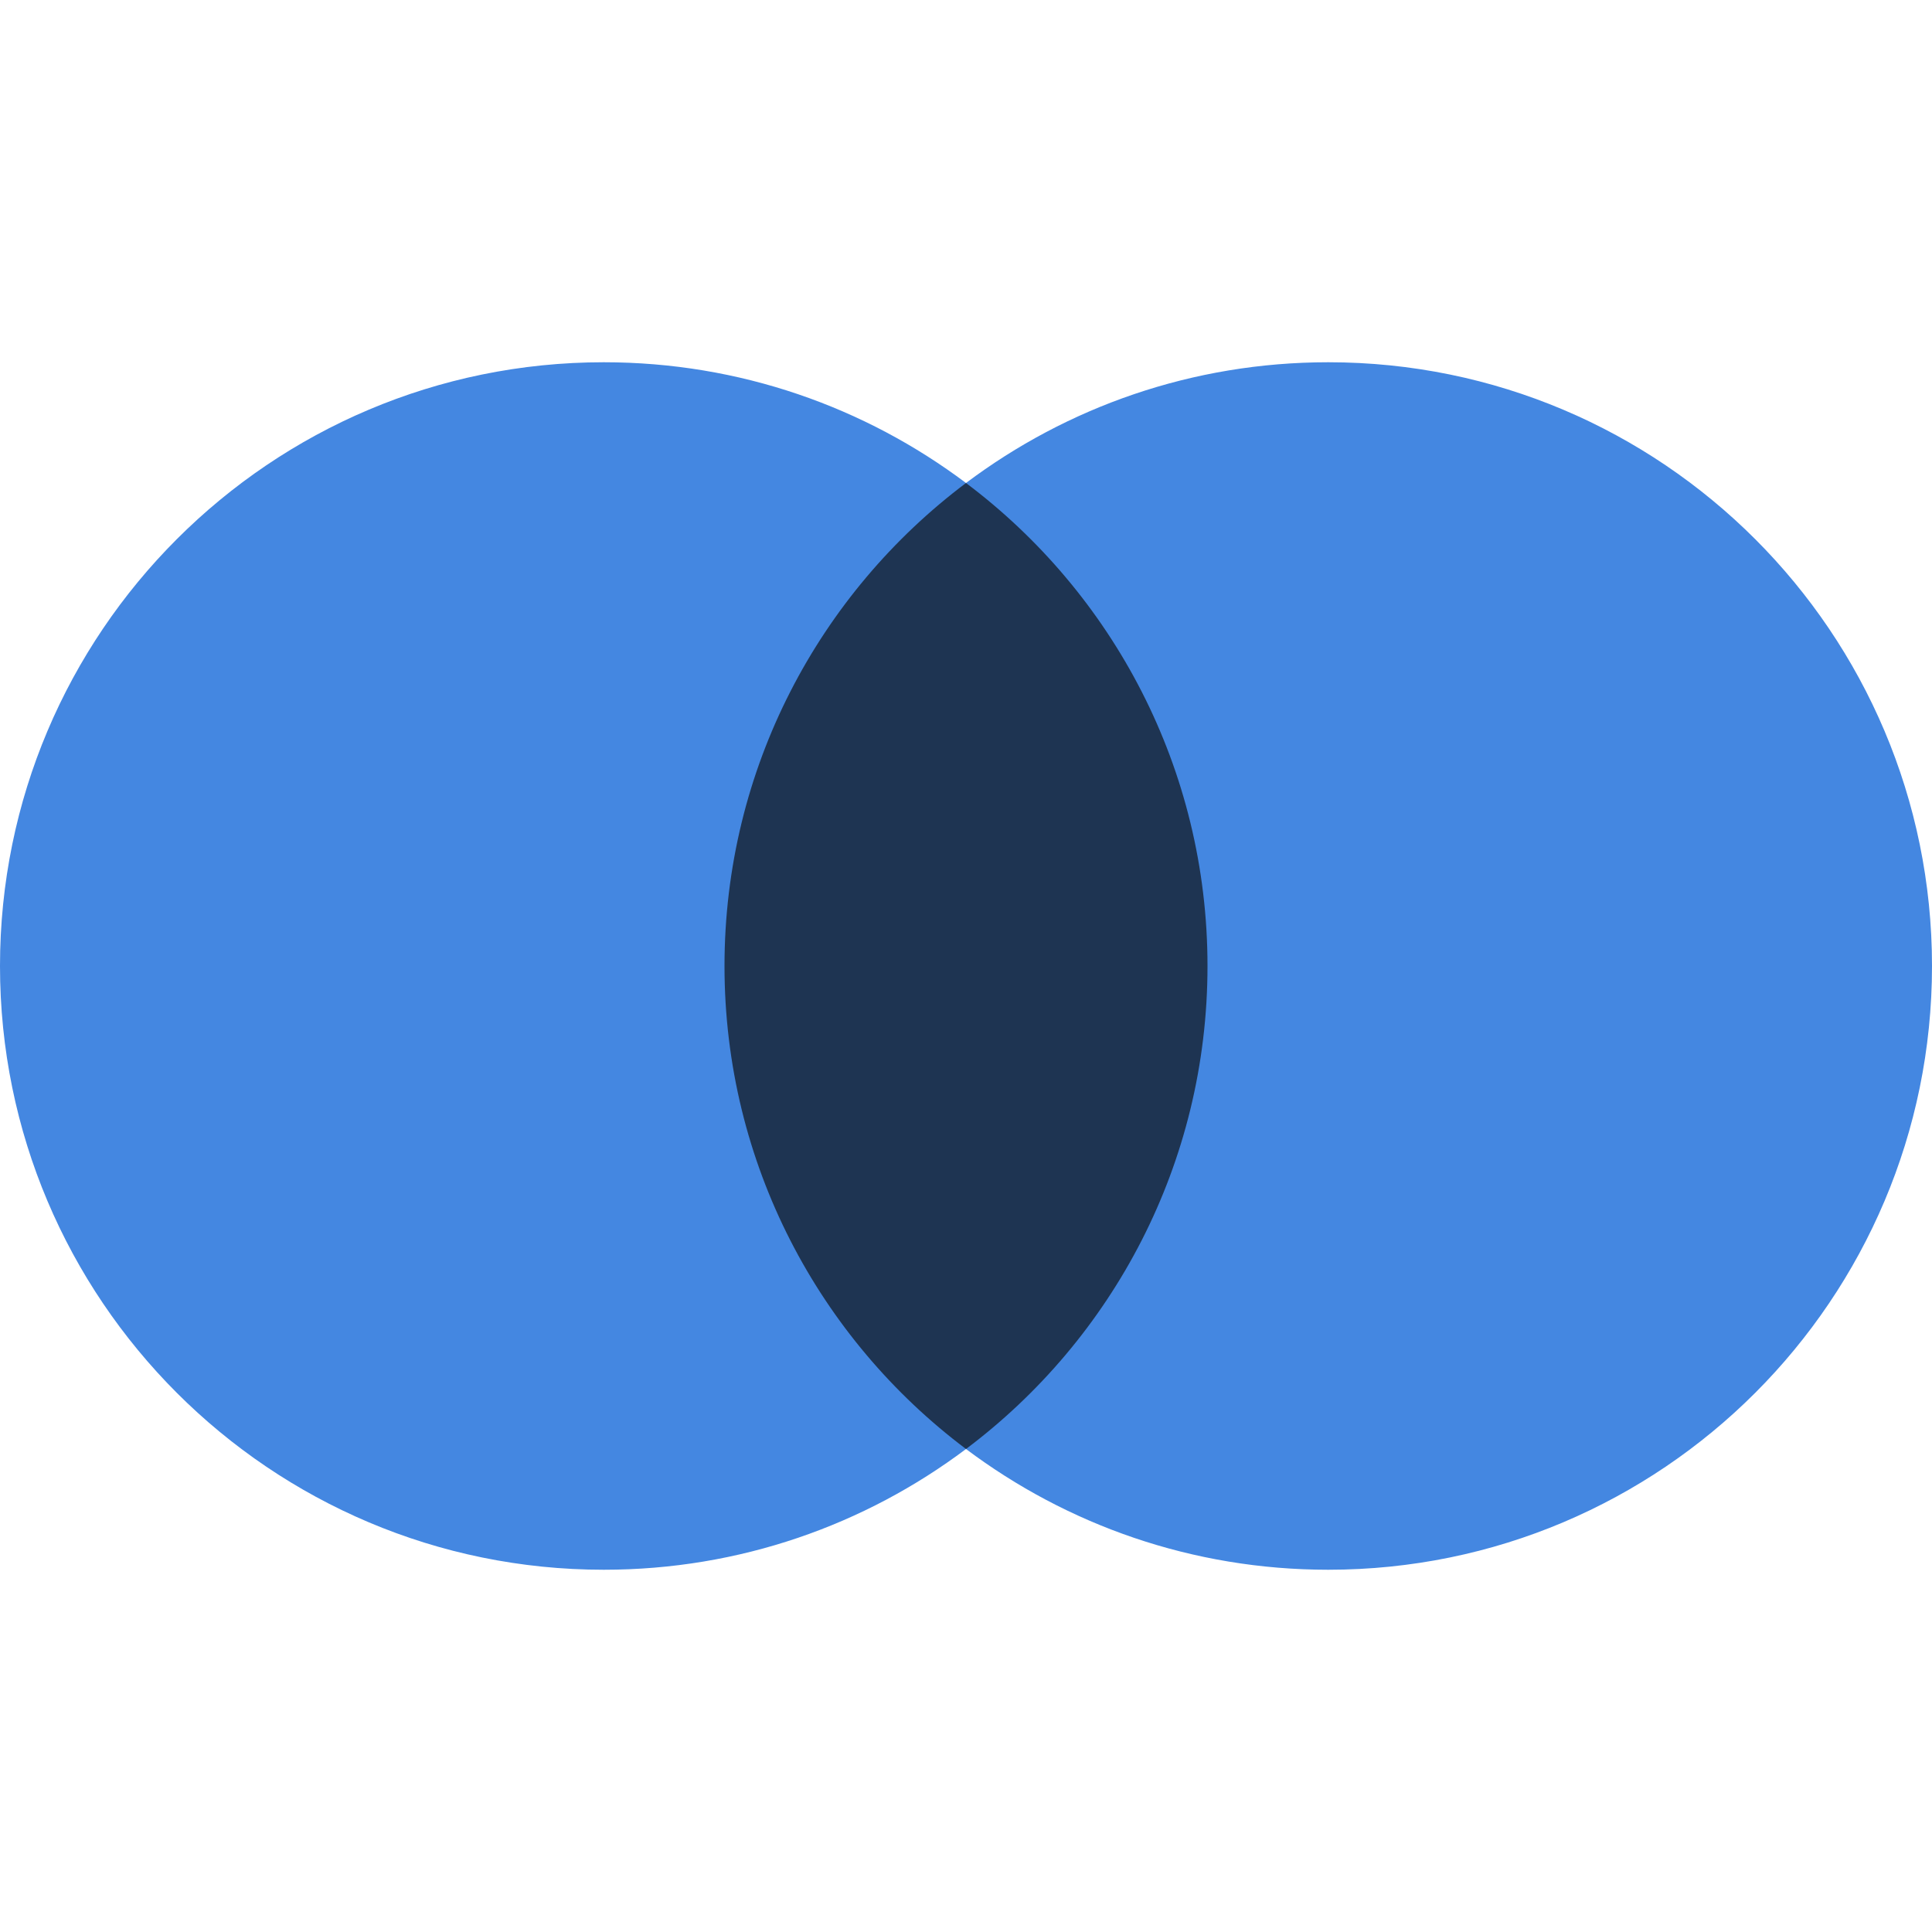
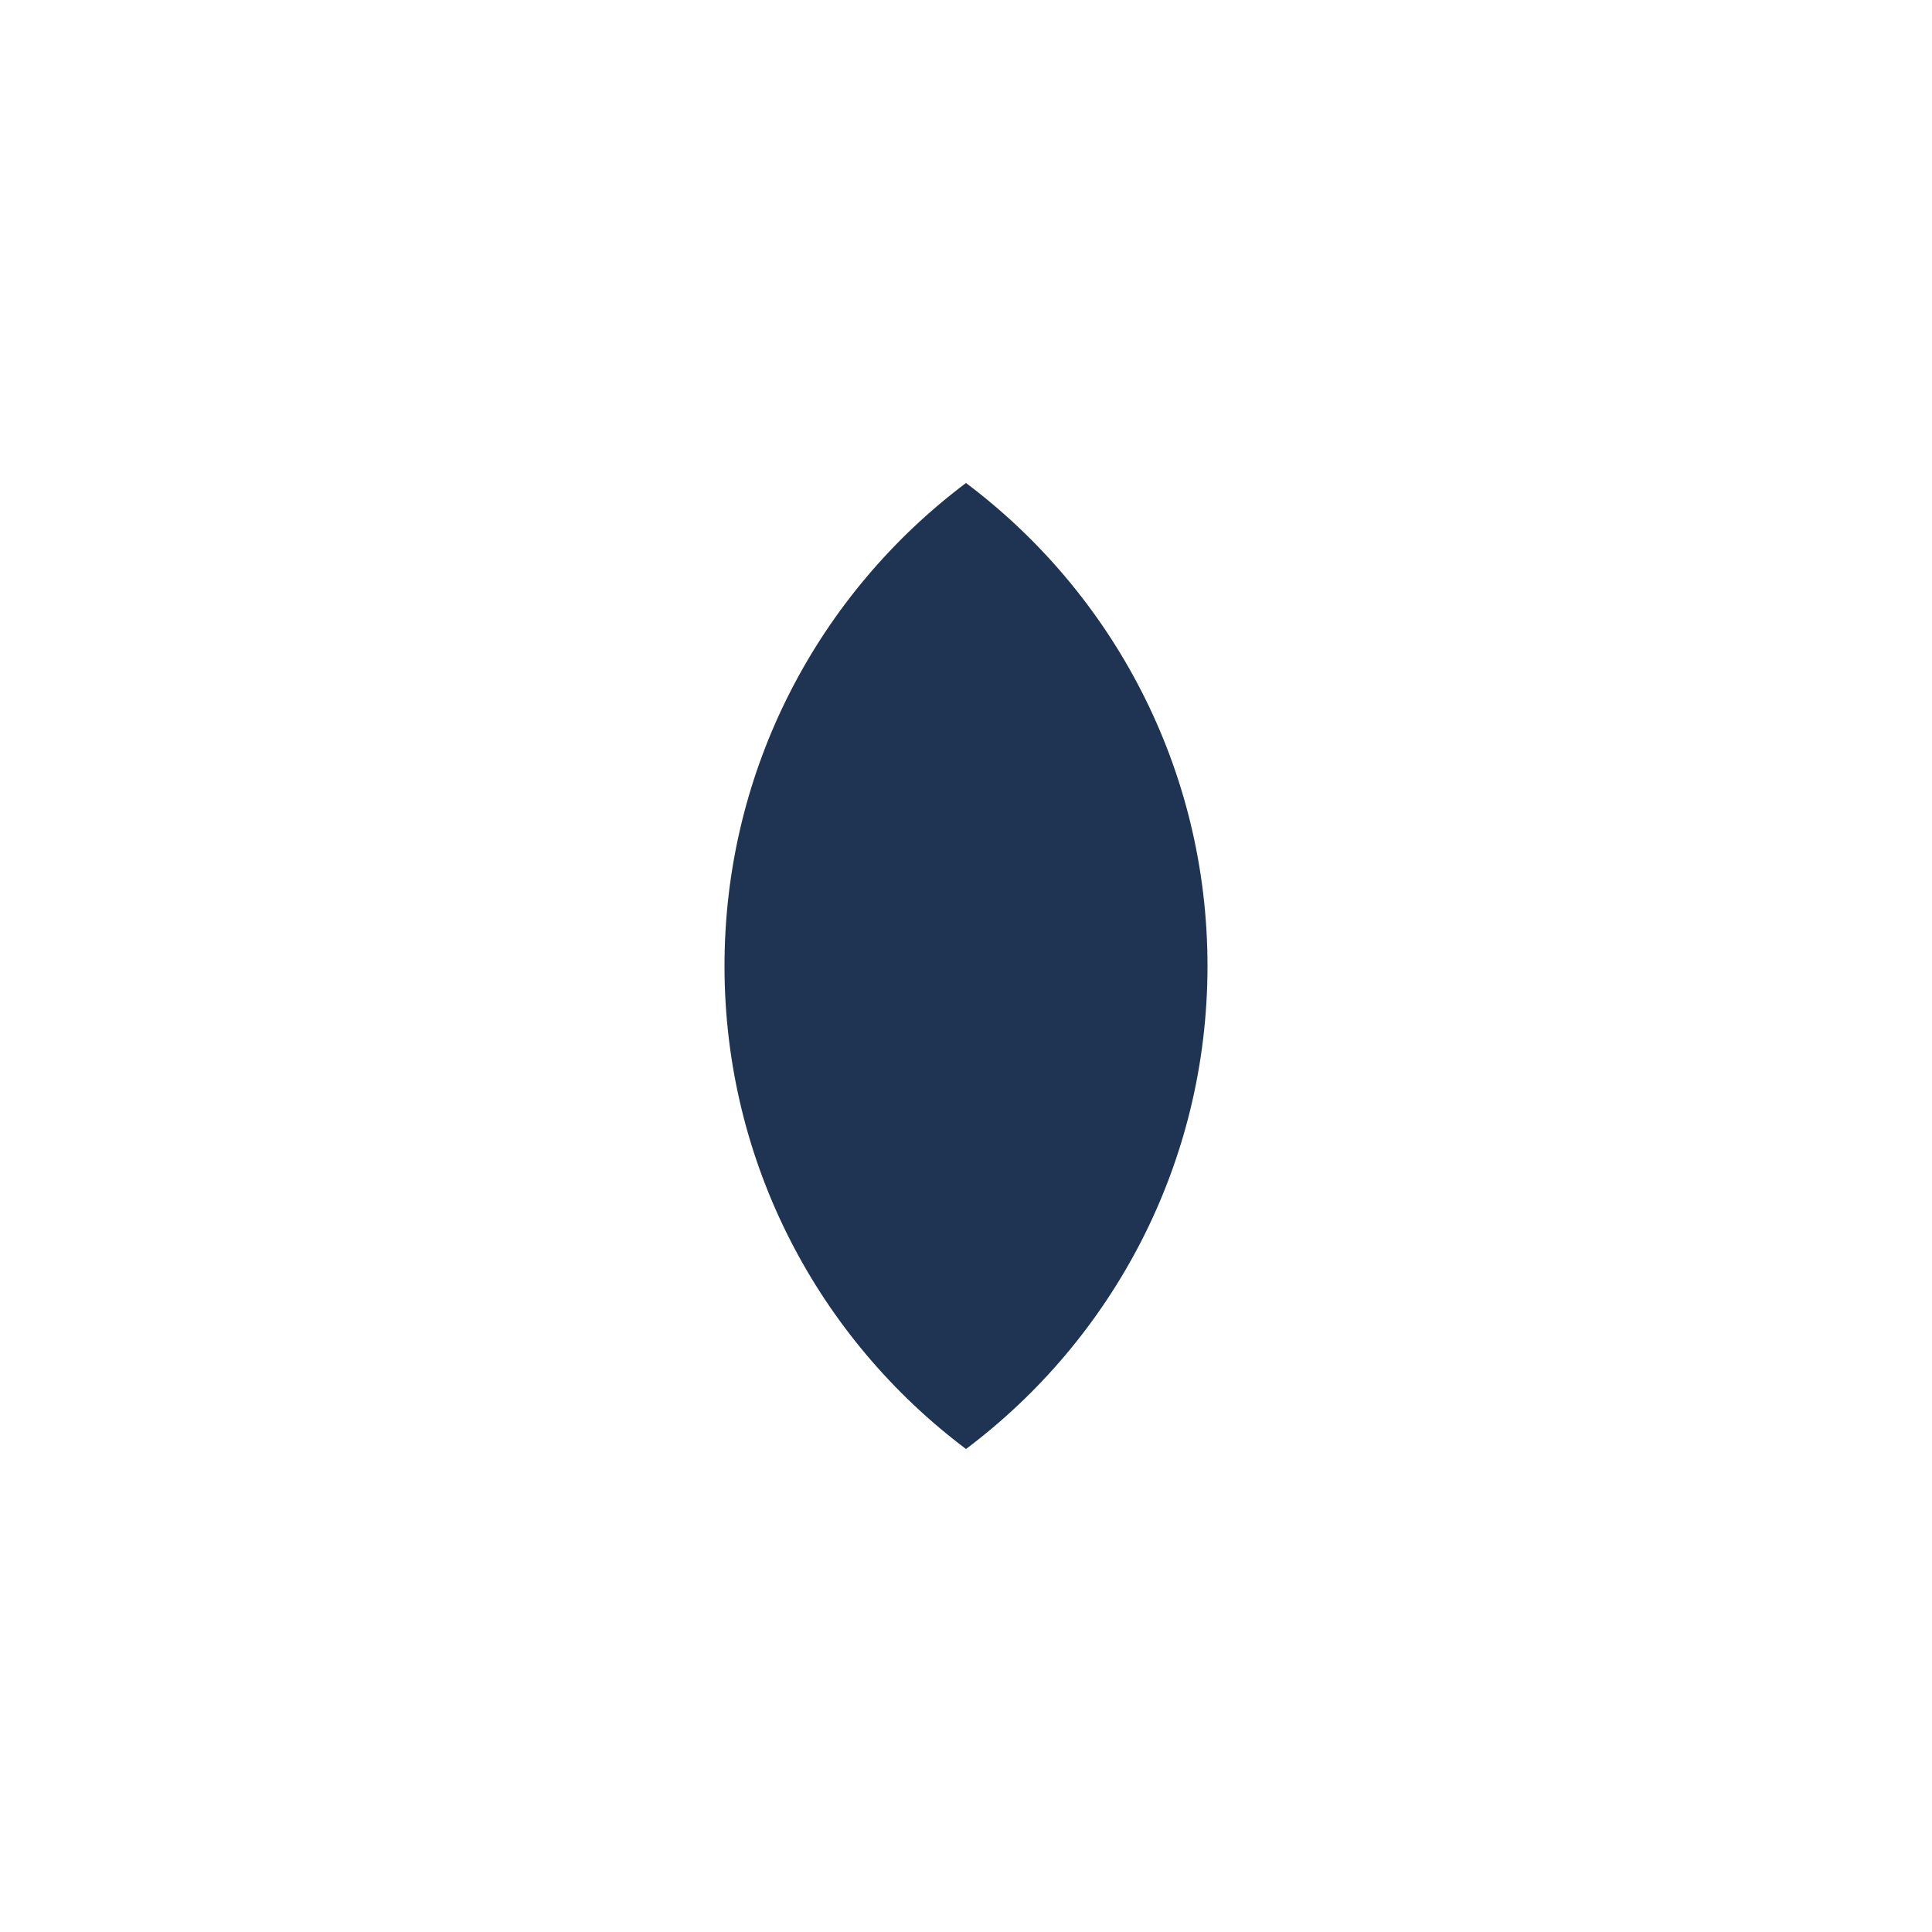
<svg xmlns="http://www.w3.org/2000/svg" width="16" height="16" viewBox="0 0 16 16" fill="none">
-   <path d="M8 12C7.164 12.628 6.126 13 5 13C2.239 13 0 10.761 0 8C0 5.239 2.239 3 5 3C6.126 3 7.164 3.372 8 4C8.836 3.372 9.874 3 11 3C13.761 3 16 5.239 16 8C16 10.761 13.761 13 11 13C9.874 13 8.836 12.628 8 12Z" fill="#4487E1" />
  <path d="M8 12C9.214 11.088 10 9.636 10 8C10 6.364 9.214 4.912 8 4C6.786 4.912 6 6.364 6 8C6 9.636 6.786 11.088 8 12Z" fill="#1E3452" />
</svg>